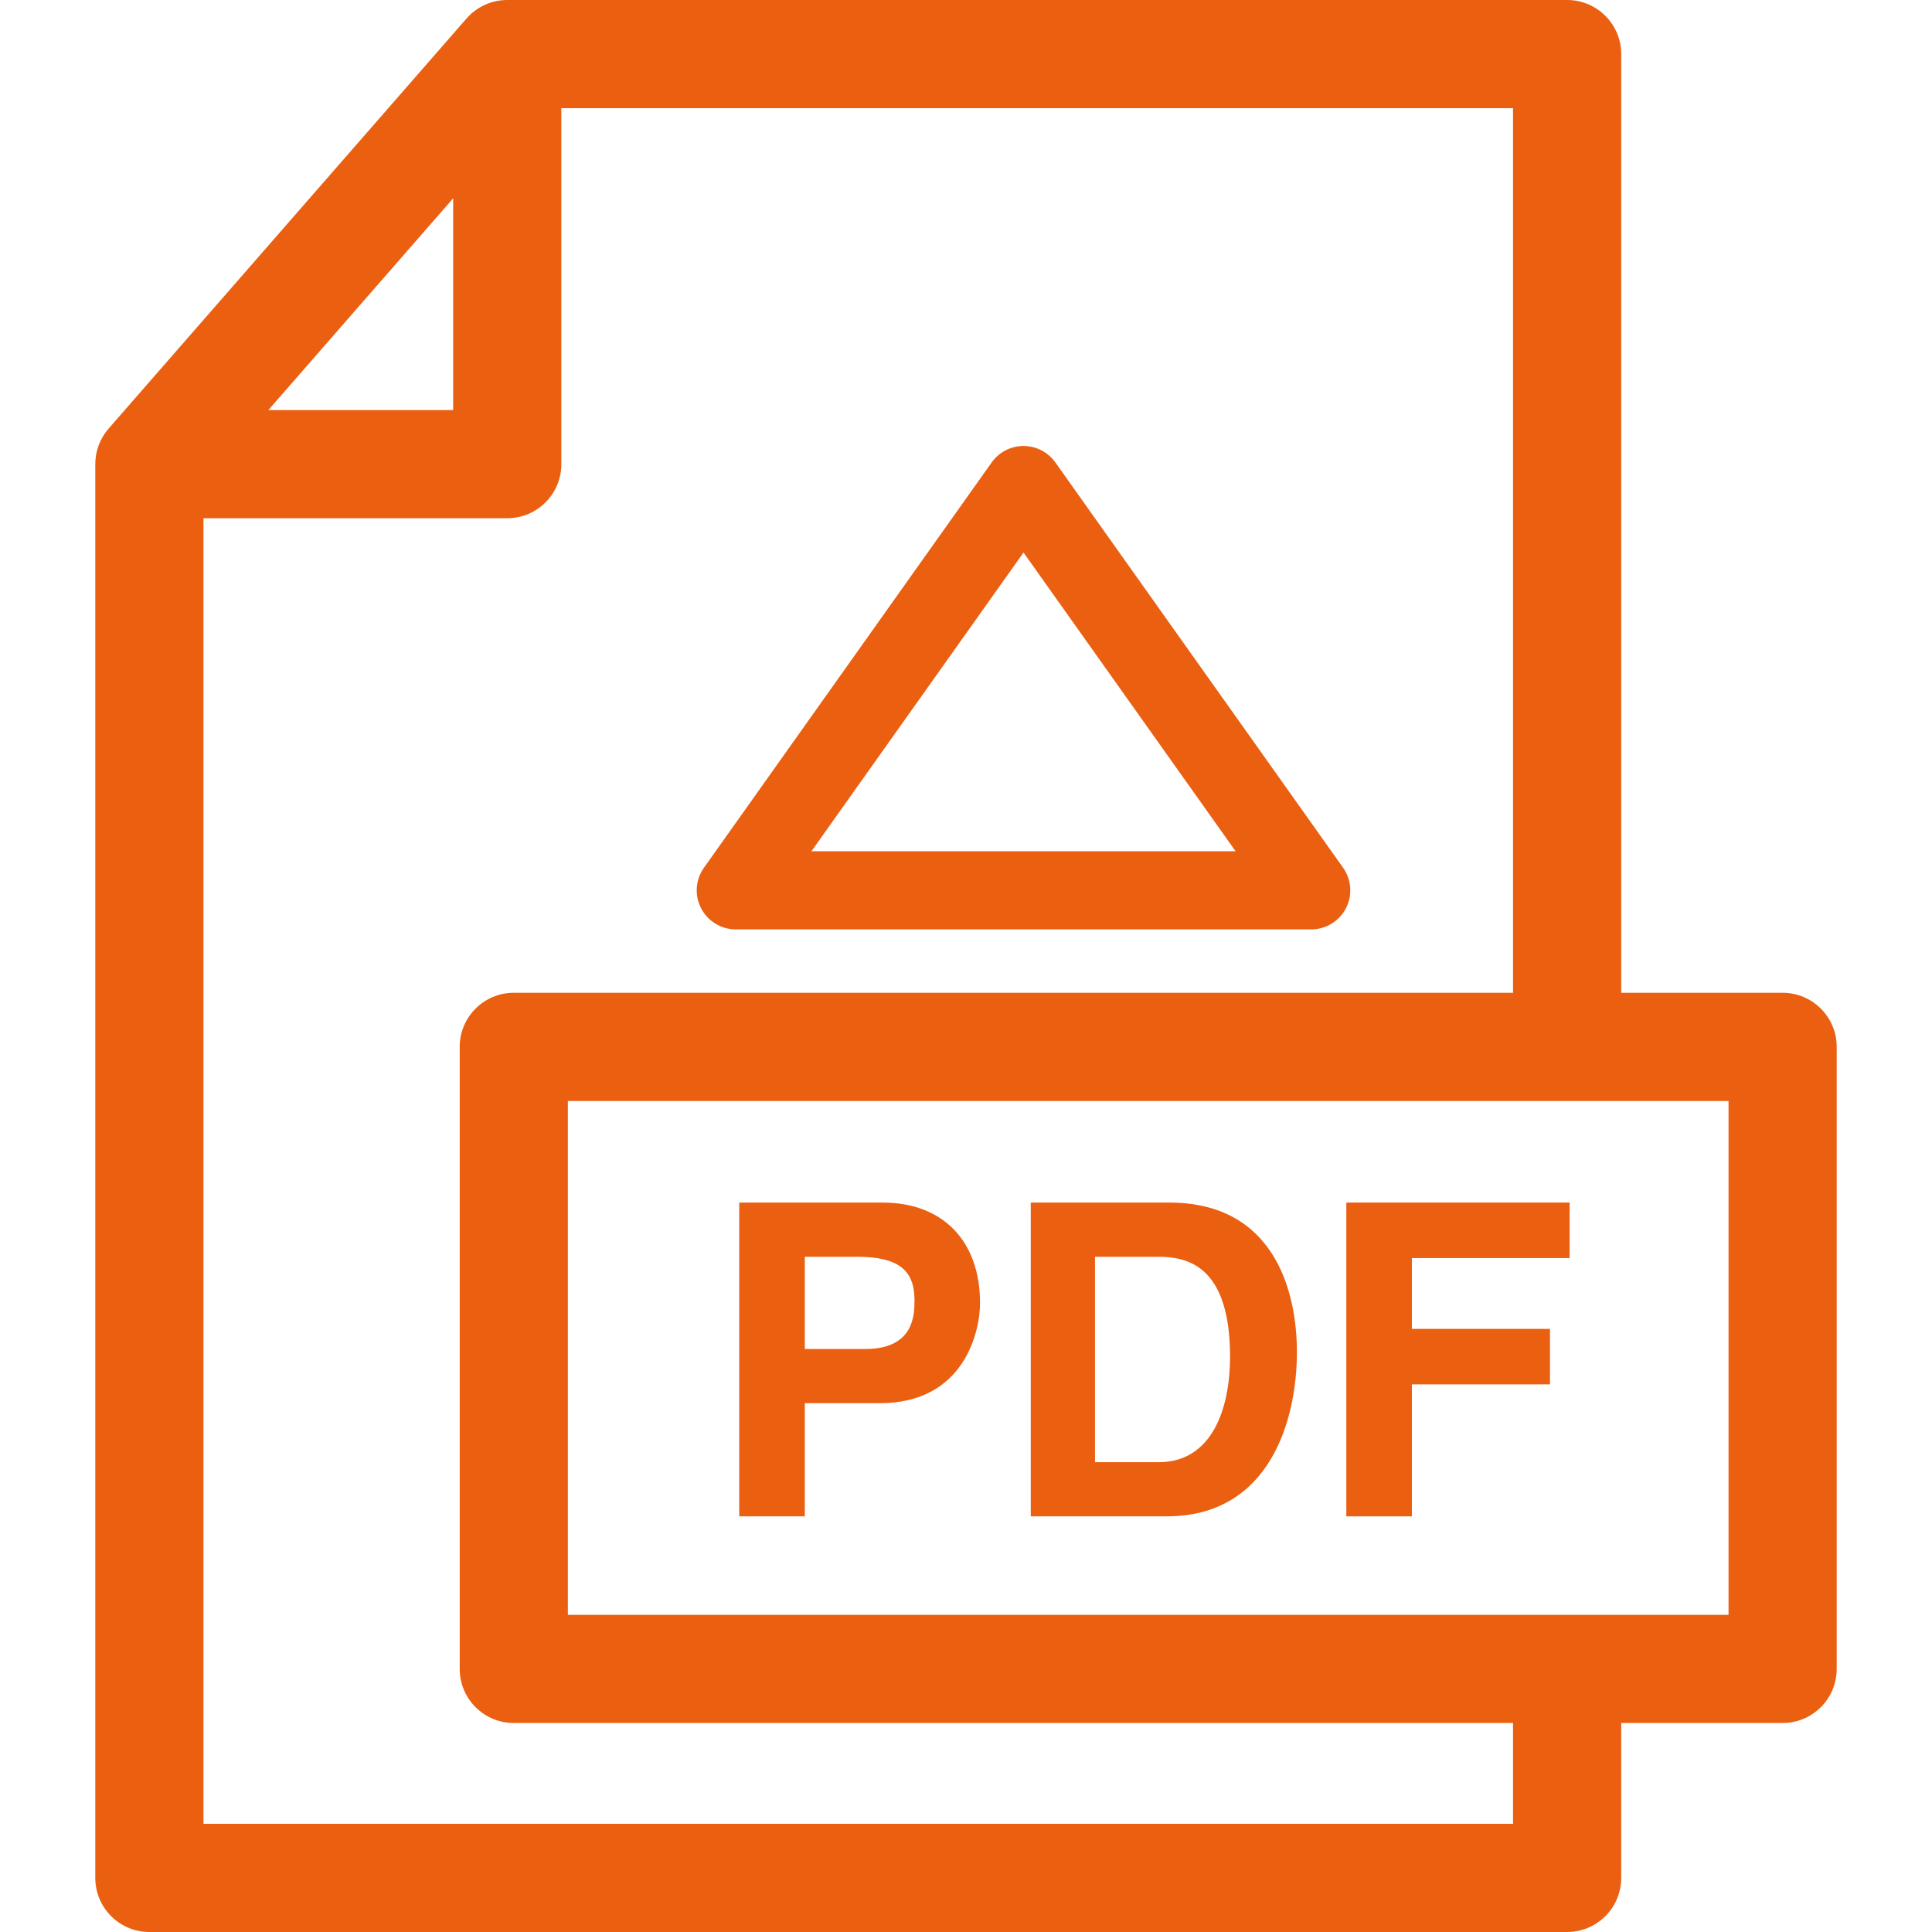
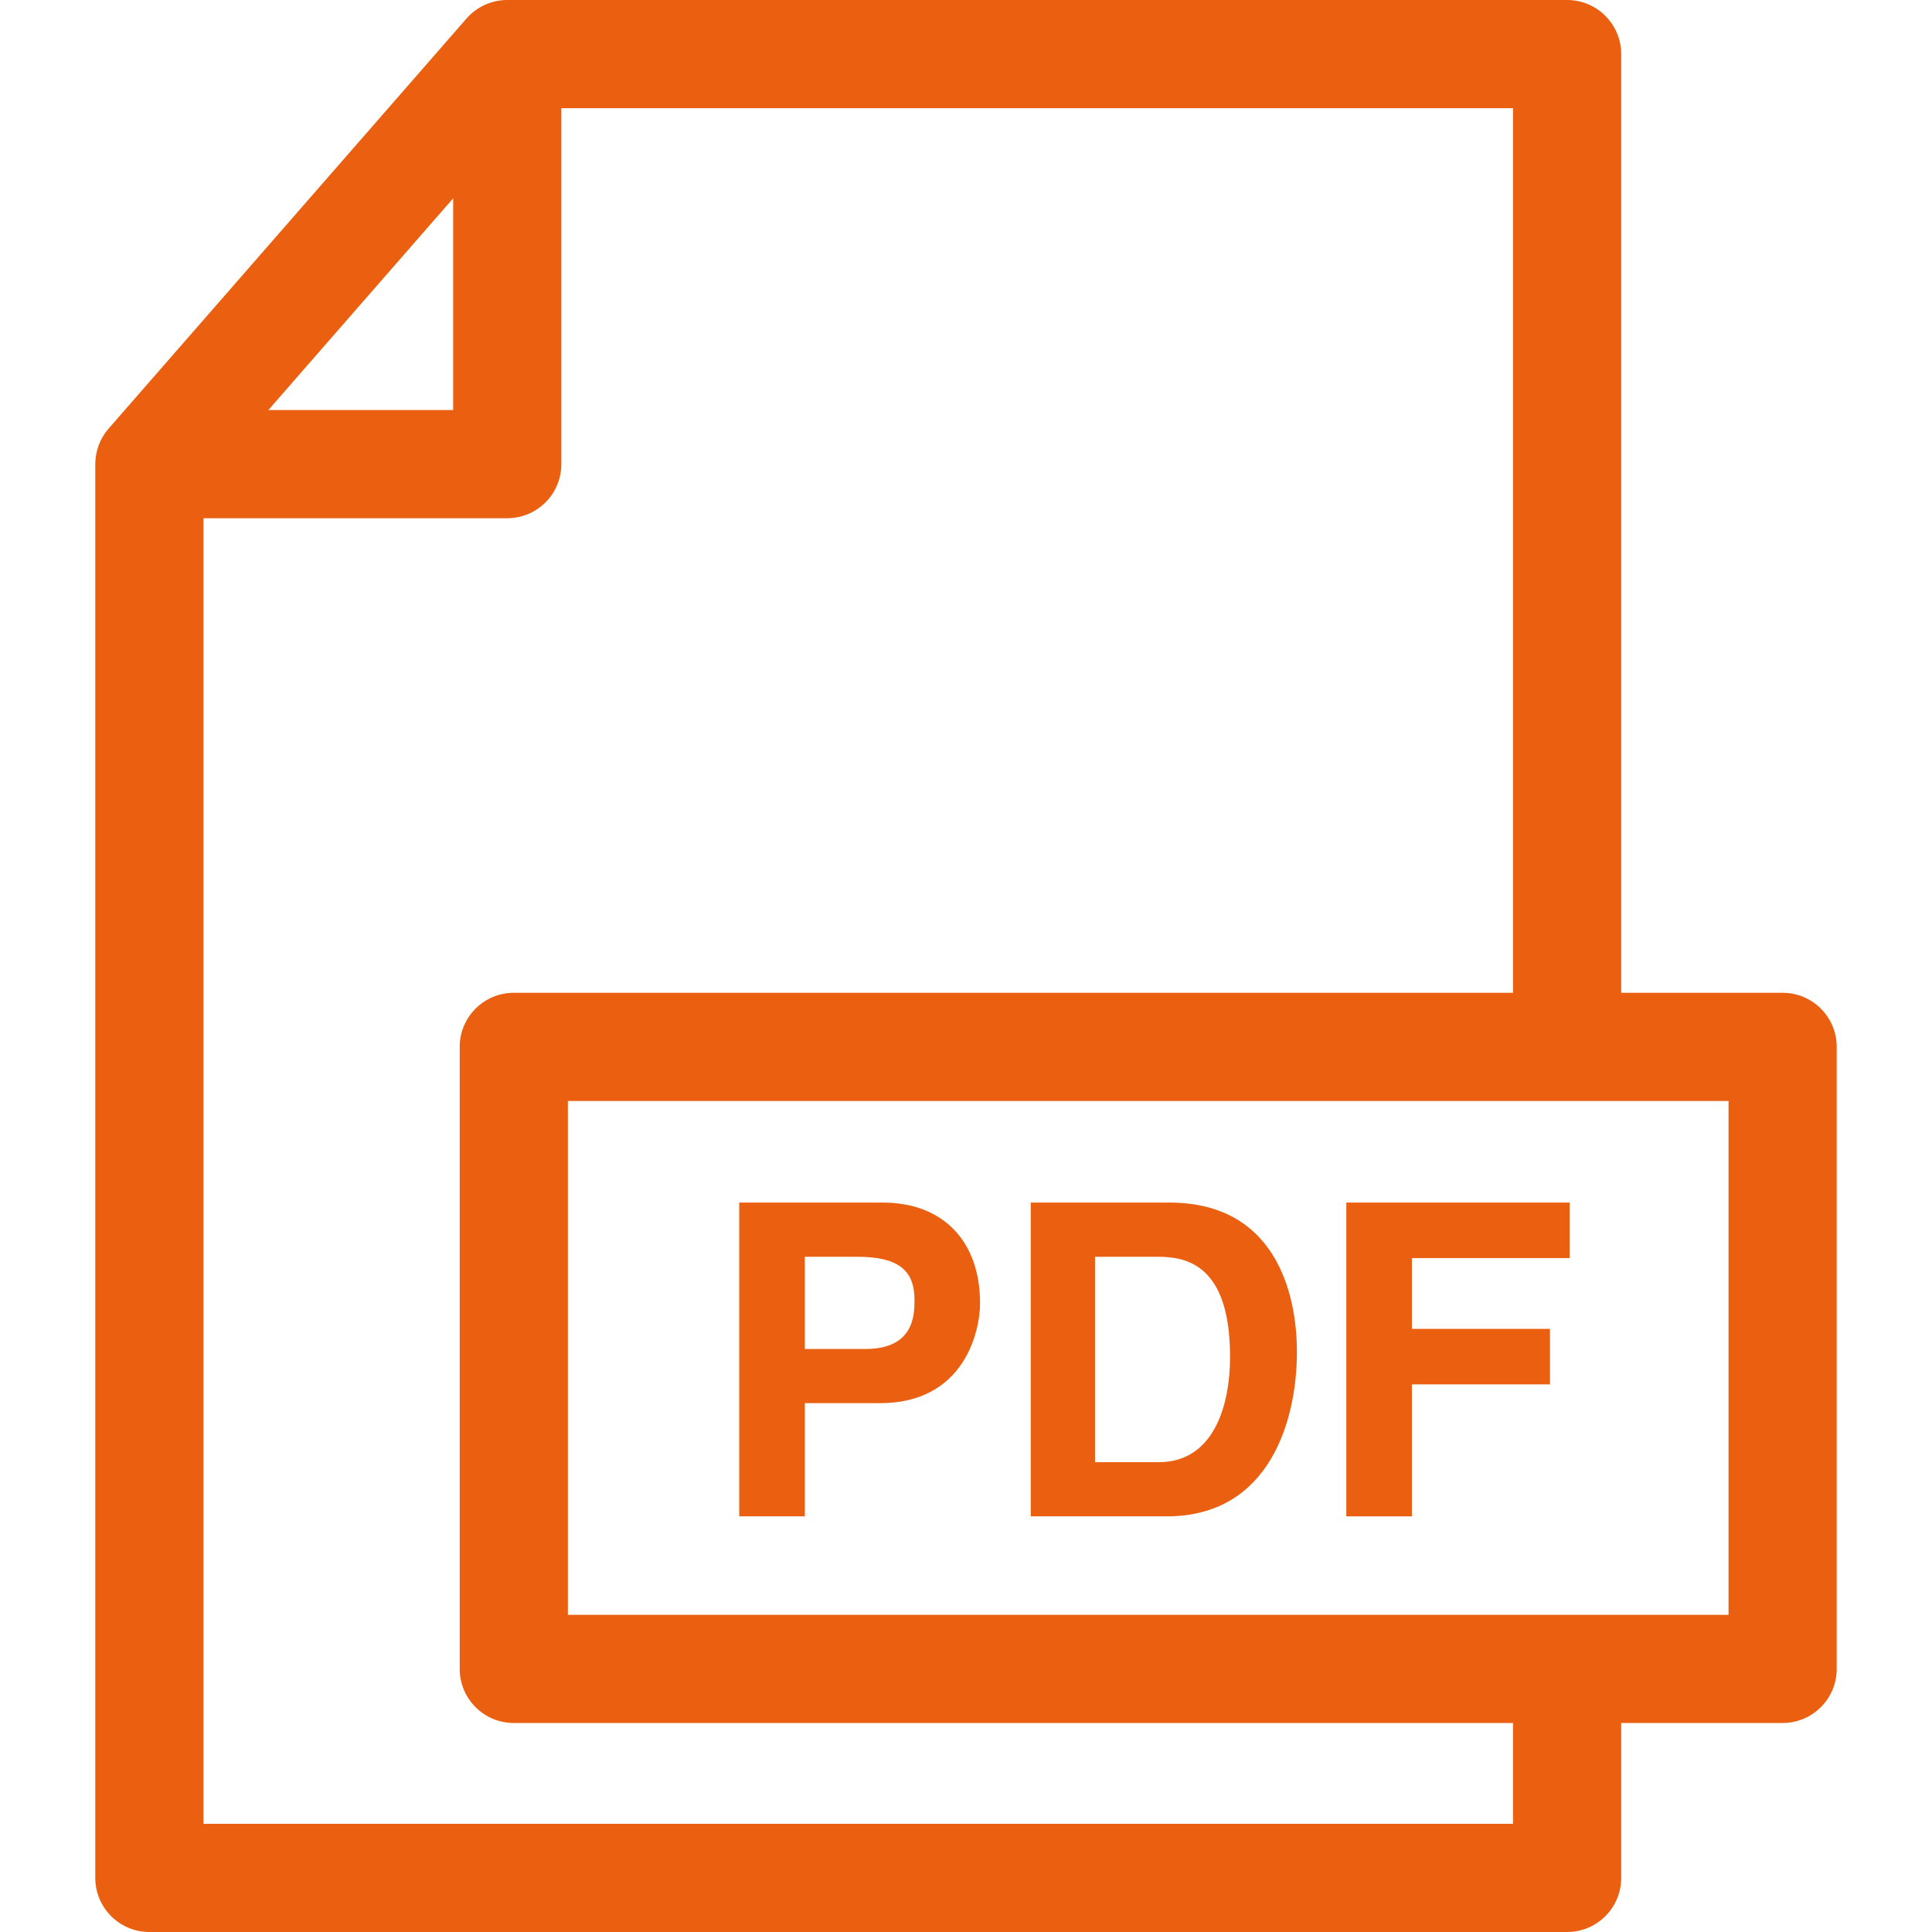
<svg xmlns="http://www.w3.org/2000/svg" fill="#EB5F10" height="800px" width="800px" version="1.1" id="Capa_1" viewBox="0 0 321.492 321.492" xml:space="preserve">
  <g id="SVGRepo_bgCarrier" stroke-width="0" />
  <g id="SVGRepo_tracerCarrier" stroke-linecap="round" stroke-linejoin="round" />
  <g id="SVGRepo_iconCarrier">
    <g>
      <path d="M296.635,165.204h-26.861V9c0-4.971-4.029-9-9-9H84.409c-2.599,0-5.072,1.124-6.781,3.082L18.076,71.315 c-1.431,1.64-2.219,3.742-2.219,5.918v235.259c0,4.971,4.029,9,9,9h235.917c4.971,0,9-4.029,9-9v-25.778h26.861 c4.971,0,9-4.029,9-9v-103.51C305.635,169.233,301.606,165.204,296.635,165.204z M287.635,268.714H94.497v-85.51h193.139V268.714z M75.409,32.999v35.234H44.657L75.409,32.999z M251.774,303.492H33.857V86.233h50.552c4.971,0,9-4.029,9-9V18h158.365v147.204 H85.497c-4.971,0-9,4.029-9,9v103.51c0,4.971,4.029,9,9,9h166.277V303.492z" />
      <path d="M146.867,200.112h-23.854v52.216h10.909v-18.835h12.508c14.036,0,16.654-11.927,16.654-16.654 C163.084,206.585,156.975,200.112,146.867,200.112z M144.03,224.475h-10.108v-15.344h8.654c6.764,0,9.6,2.108,9.6,7.199 C152.175,218.657,152.175,224.475,144.03,224.475z" />
      <path d="M194.577,200.112h-23.053v52.216h22.617c17.235,0,21.671-16.145,21.671-27.344 C215.812,215.094,212.176,200.112,194.577,200.112z M192.832,243.311h-10.618v-34.18h10.472c4.654,0,12,1.236,12,16.653 C204.686,234.365,201.704,243.311,192.832,243.311z" />
      <polygon points="224.033,200.112 224.033,252.328 234.942,252.328 234.942,230.365 257.922,230.365 257.922,221.13 234.942,221.13 234.942,209.349 261.195,209.349 261.195,200.112 " />
-       <path d="M122.439,154.654h95.757c2.432,0,4.66-1.357,5.775-3.518s0.932-4.763-0.475-6.745l-47.878-67.439 c-1.219-1.717-3.194-2.737-5.3-2.737s-4.081,1.021-5.3,2.737l-47.878,67.439c-1.407,1.982-1.591,4.585-0.475,6.745 S120.007,154.654,122.439,154.654z M170.317,91.943l35.292,49.711h-70.585L170.317,91.943z" />
    </g>
  </g>
</svg>